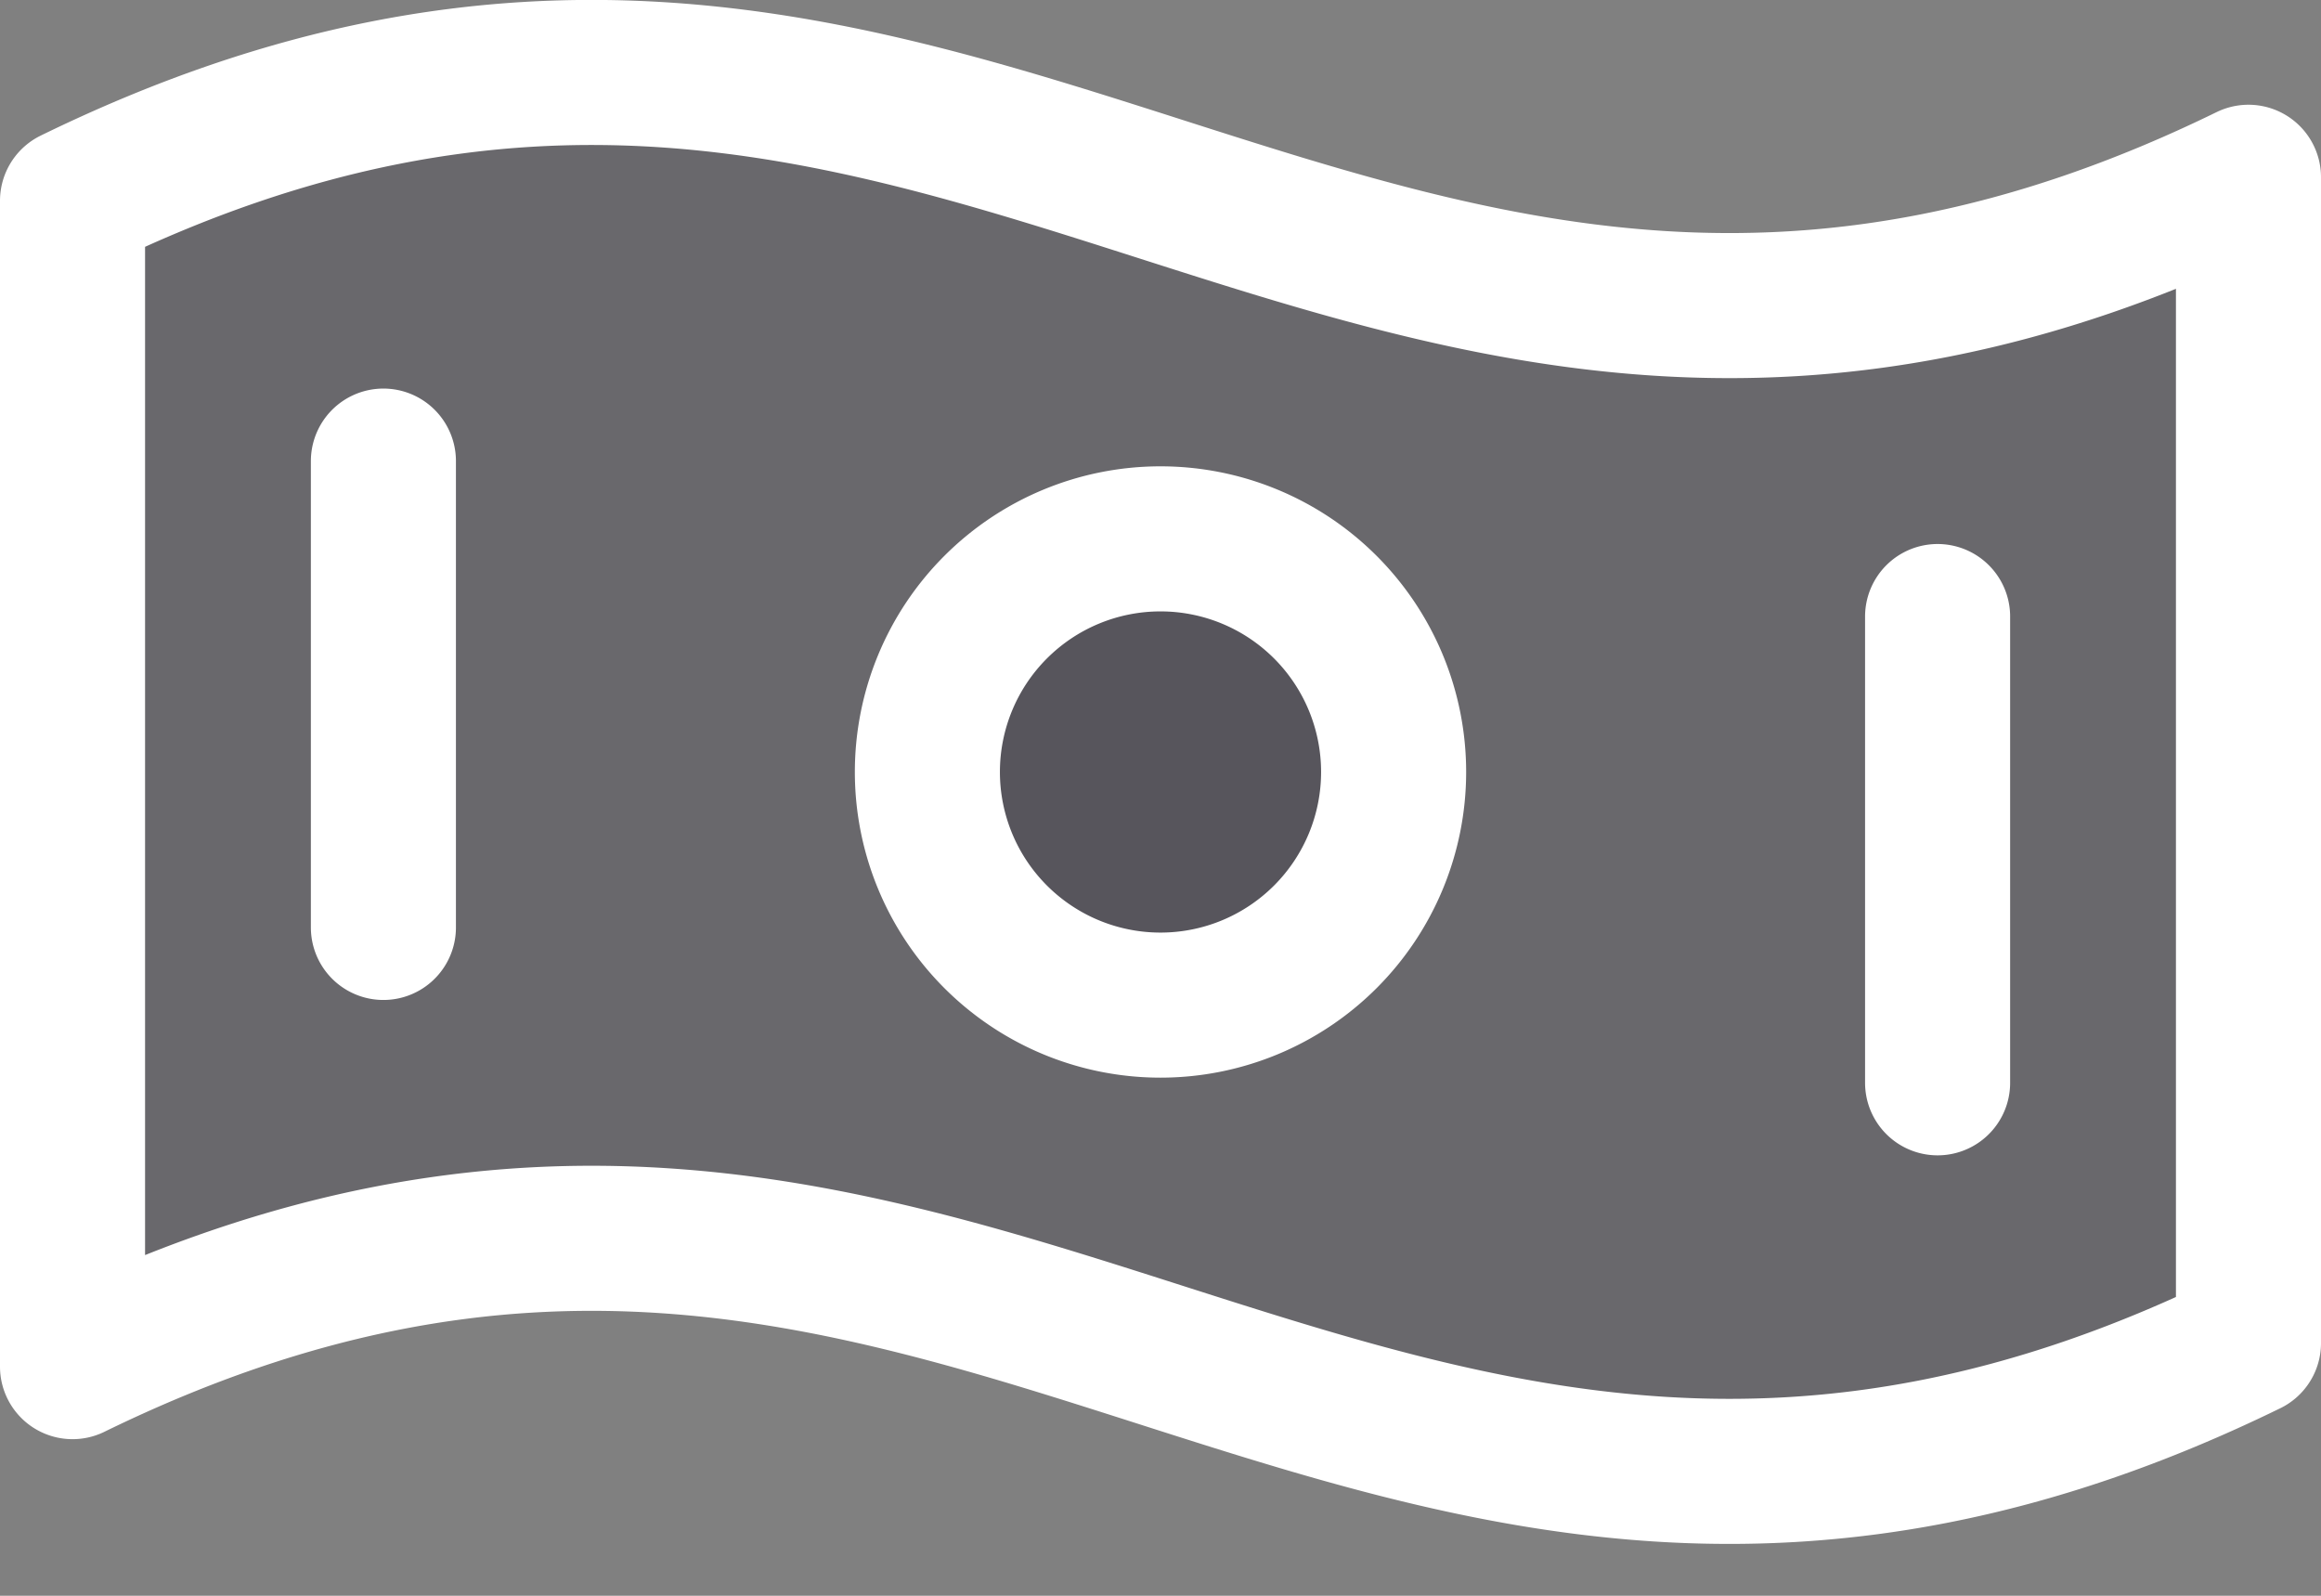
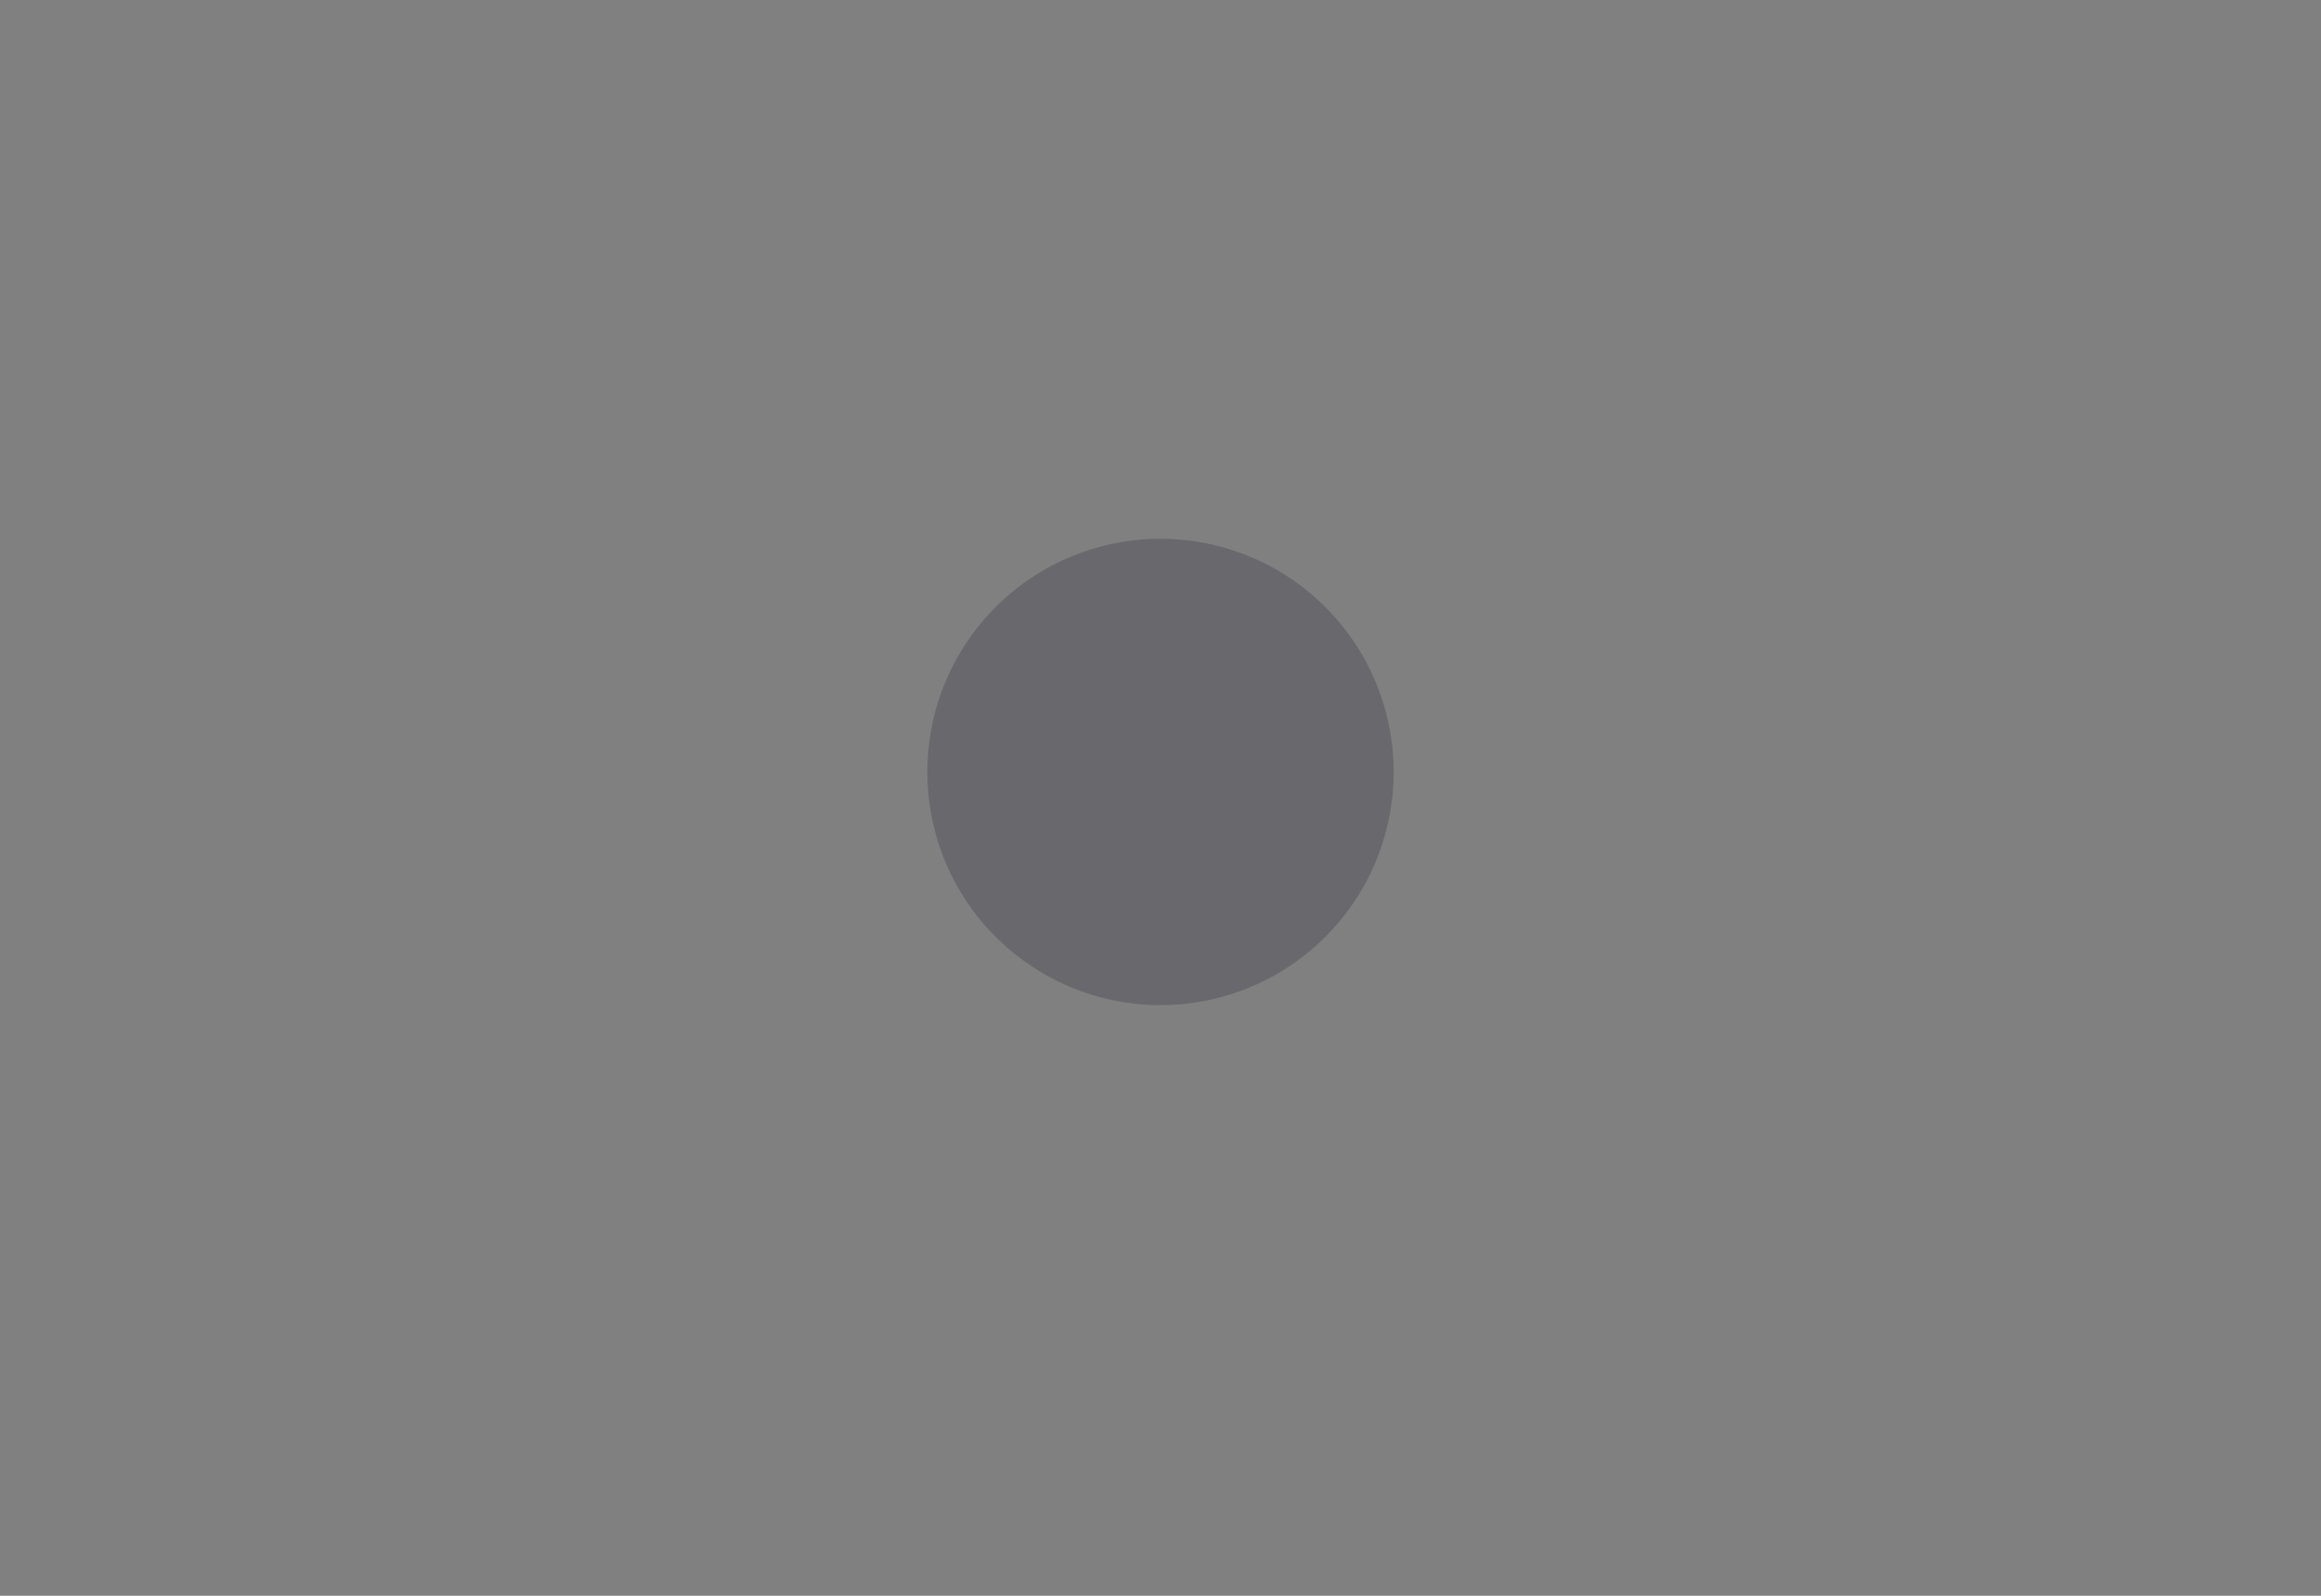
<svg xmlns="http://www.w3.org/2000/svg" width="32" height="22" fill="none">
  <rect width="100%" height="100%" fill="#808080" stroke="none" />
-   <path fill="#0F0D1E" fill-opacity=".2" d="M31 18.516c-12.273 5.996-17.727-5.671-30 .325V2.768c12.273-5.996 17.727 5.672 30-.324v16.071Z" />
  <path fill="#0F0D1E" fill-opacity=".2" d="M16 13.857a3.214 3.214 0 1 0 0-6.429 3.214 3.214 0 0 0 0 6.429Z" />
-   <path stroke="#fff" stroke-linecap="round" stroke-linejoin="round" stroke-width="2" d="M5.286 6.357v6.429M26.714 8.5v6.428M31 18.516c-12.273 5.996-17.727-5.671-30 .325V2.768c12.273-5.996 17.727 5.672 30-.324v16.071Zm-11.786-7.873a3.214 3.214 0 1 1-6.428 0 3.214 3.214 0 0 1 6.428 0Z" />
</svg>